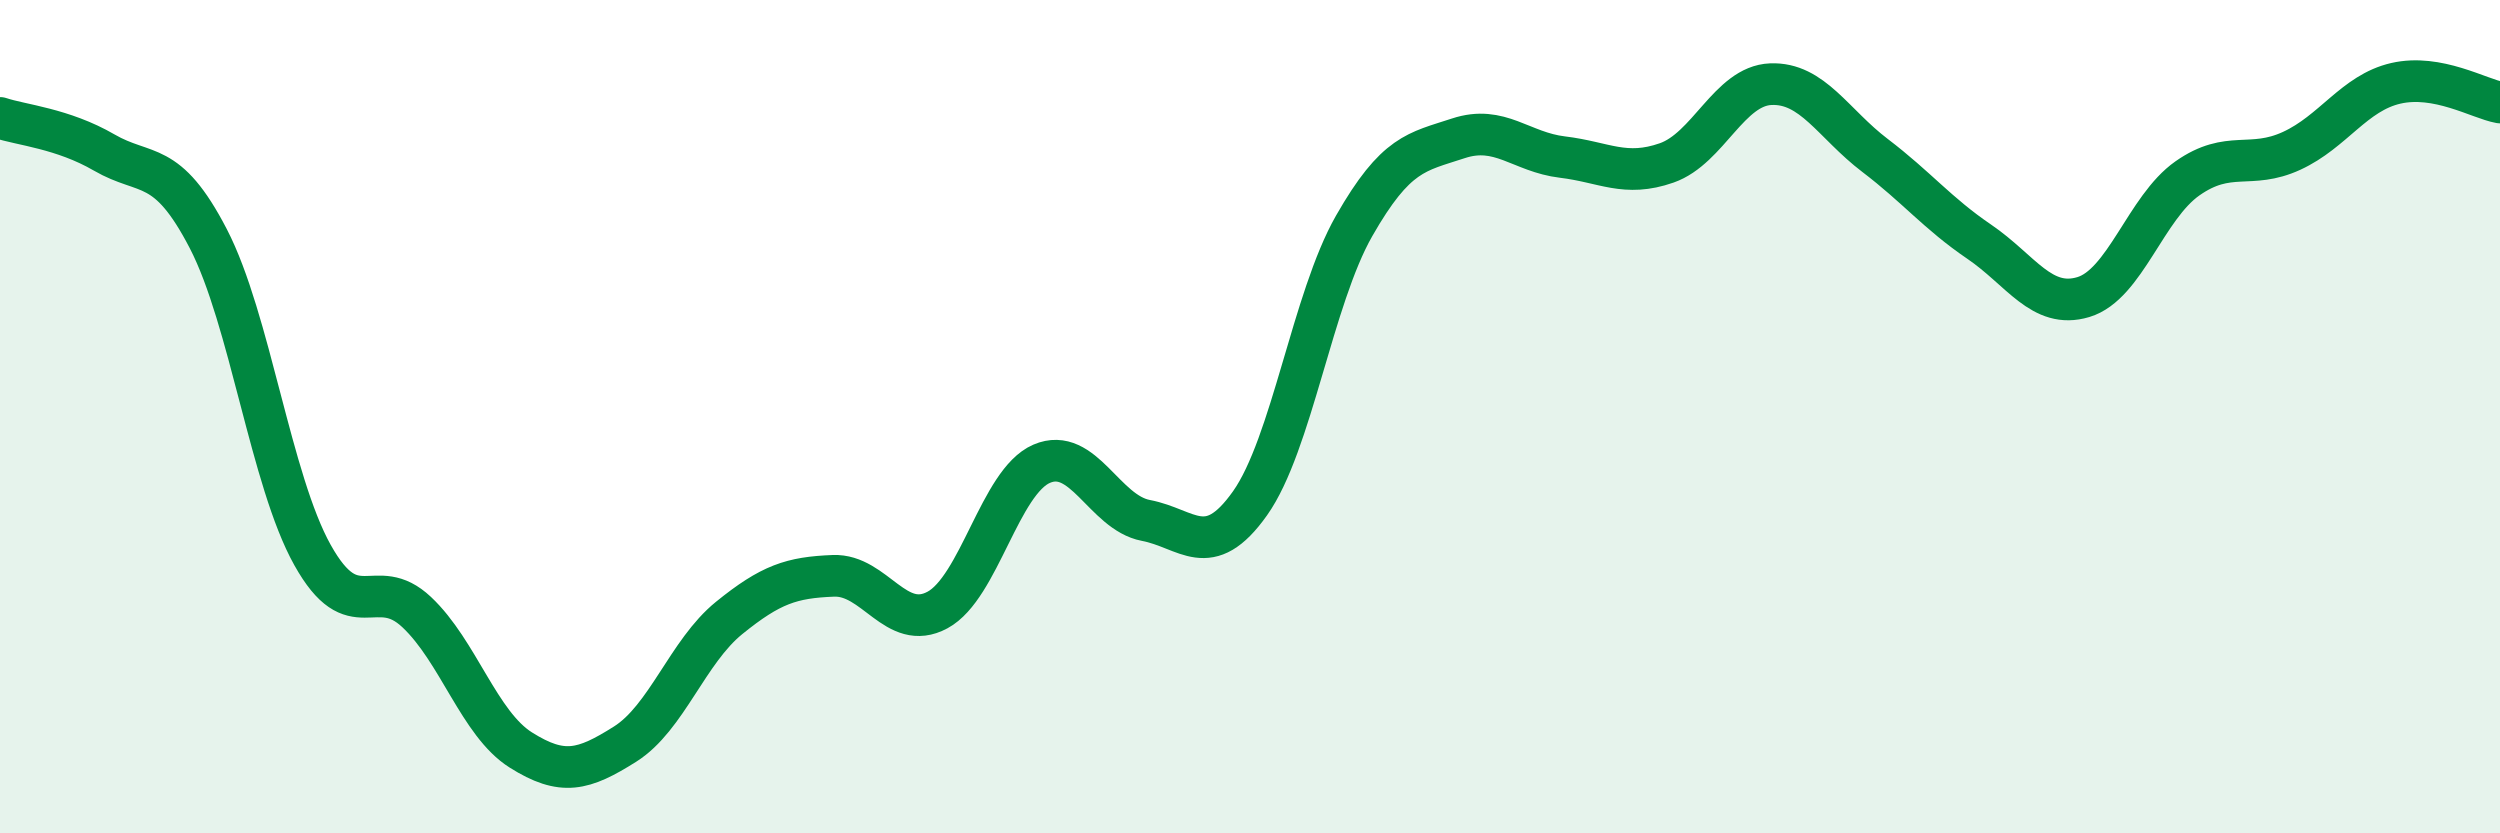
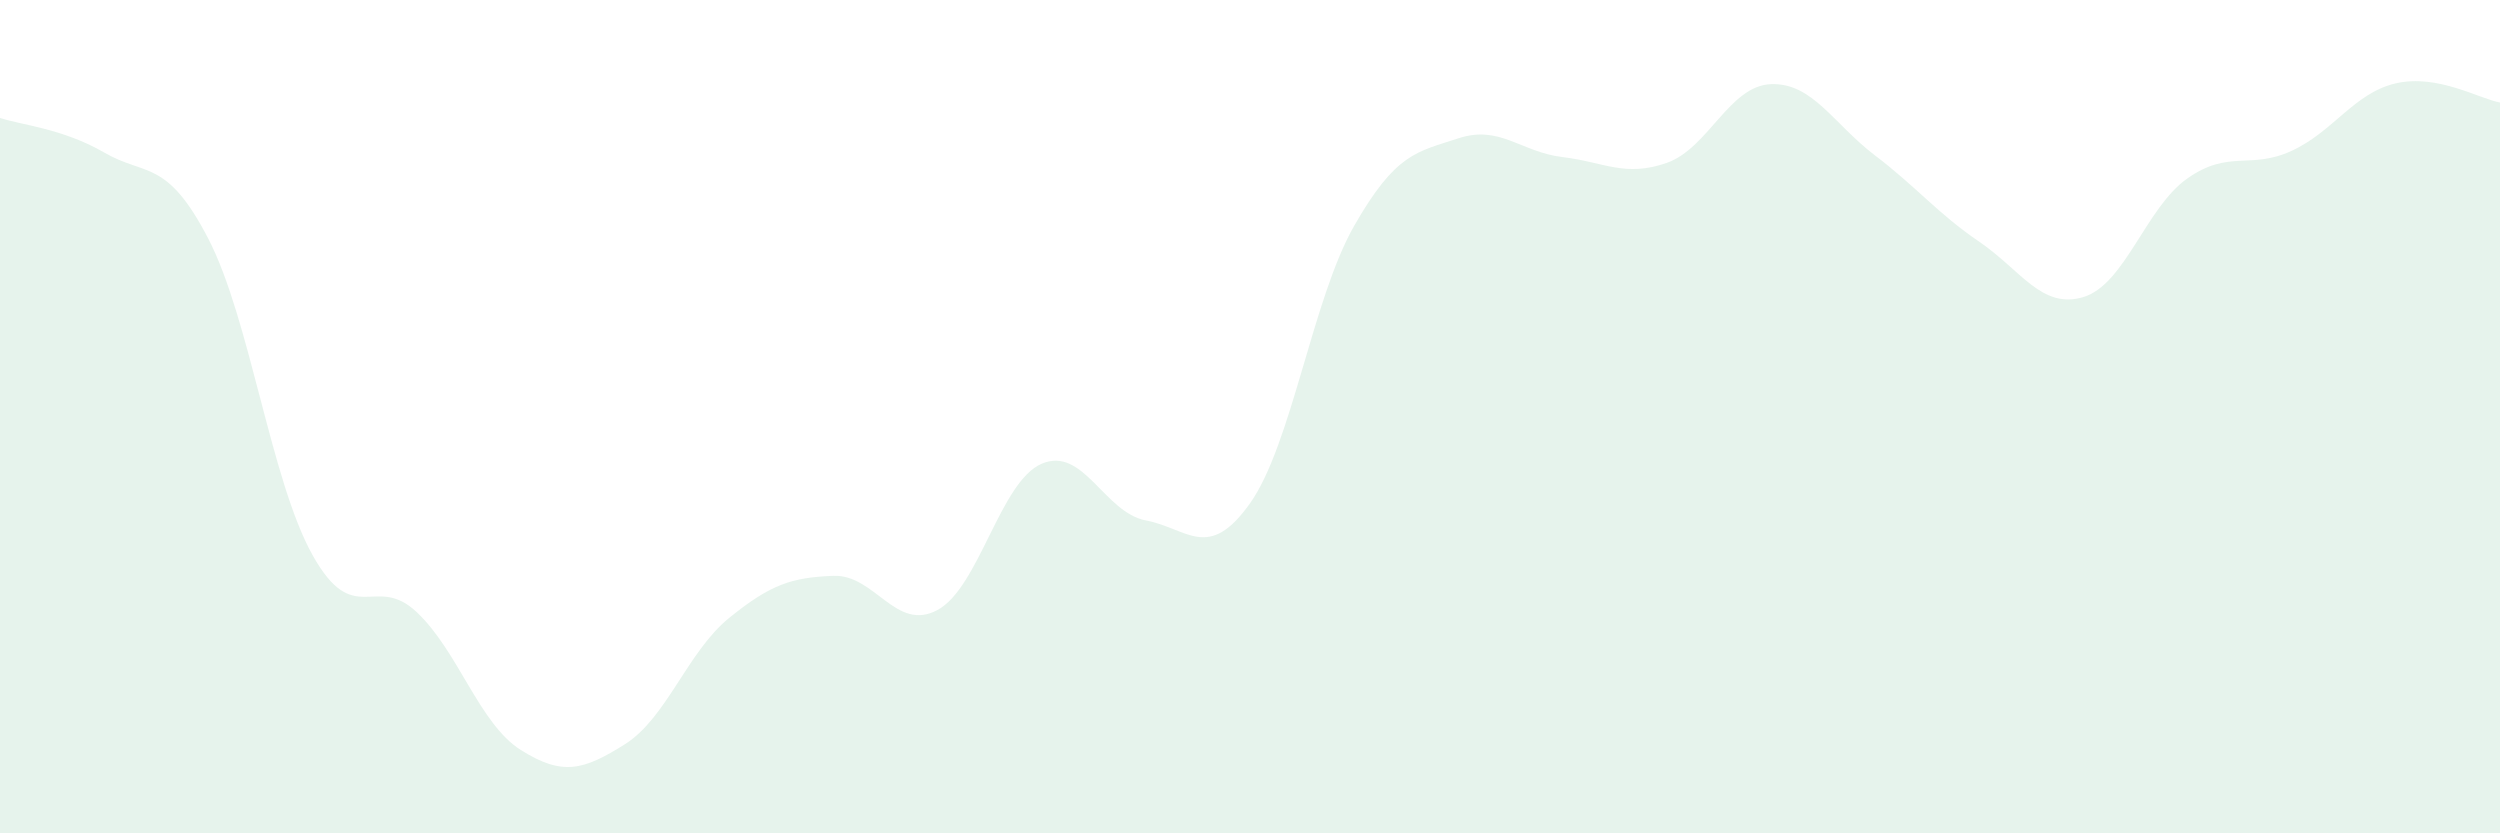
<svg xmlns="http://www.w3.org/2000/svg" width="60" height="20" viewBox="0 0 60 20">
  <path d="M 0,2.83 C 0.5,3 1.5,3.08 2.5,3.66 C 3.5,4.24 4,3.8 5,5.73 C 6,7.66 6.5,11.53 7.5,13.32 C 8.5,15.11 9,13.75 10,14.69 C 11,15.63 11.5,17.37 12.5,18 C 13.5,18.63 14,18.49 15,17.86 C 16,17.23 16.5,15.64 17.5,14.83 C 18.5,14.02 19,13.86 20,13.82 C 21,13.78 21.5,15.18 22.5,14.64 C 23.5,14.1 24,11.56 25,11.13 C 26,10.7 26.5,12.3 27.5,12.49 C 28.5,12.68 29,13.49 30,12.08 C 31,10.67 31.5,7.17 32.5,5.42 C 33.5,3.67 34,3.65 35,3.32 C 36,2.99 36.5,3.65 37.5,3.77 C 38.5,3.89 39,4.26 40,3.91 C 41,3.56 41.5,2.06 42.5,2.02 C 43.5,1.98 44,2.97 45,3.73 C 46,4.49 46.5,5.12 47.5,5.8 C 48.5,6.48 49,7.43 50,7.13 C 51,6.83 51.5,4.98 52.5,4.28 C 53.5,3.58 54,4.08 55,3.62 C 56,3.16 56.5,2.23 57.5,2 C 58.5,1.77 59.5,2.37 60,2.46L60 20L0 20Z" fill="#008740" opacity="0.1" stroke-linecap="round" stroke-linejoin="round" />
-   <path d="M 0,2.83 C 0.5,3 1.5,3.08 2.5,3.66 C 3.5,4.24 4,3.8 5,5.73 C 6,7.66 6.5,11.53 7.5,13.32 C 8.5,15.11 9,13.75 10,14.69 C 11,15.63 11.5,17.37 12.5,18 C 13.5,18.63 14,18.49 15,17.86 C 16,17.23 16.5,15.64 17.5,14.83 C 18.5,14.02 19,13.86 20,13.82 C 21,13.78 21.5,15.18 22.5,14.64 C 23.5,14.1 24,11.56 25,11.13 C 26,10.7 26.5,12.3 27.5,12.49 C 28.5,12.68 29,13.49 30,12.08 C 31,10.67 31.5,7.17 32.5,5.42 C 33.5,3.67 34,3.65 35,3.32 C 36,2.99 36.5,3.65 37.5,3.77 C 38.5,3.89 39,4.26 40,3.91 C 41,3.56 41.5,2.06 42.5,2.02 C 43.5,1.98 44,2.97 45,3.73 C 46,4.49 46.5,5.12 47.5,5.8 C 48.5,6.48 49,7.43 50,7.13 C 51,6.83 51.5,4.98 52.5,4.28 C 53.5,3.58 54,4.08 55,3.62 C 56,3.16 56.5,2.23 57.5,2 C 58.5,1.77 59.5,2.37 60,2.46" stroke="#008740" stroke-width="1" fill="none" stroke-linecap="round" stroke-linejoin="round" />
</svg>